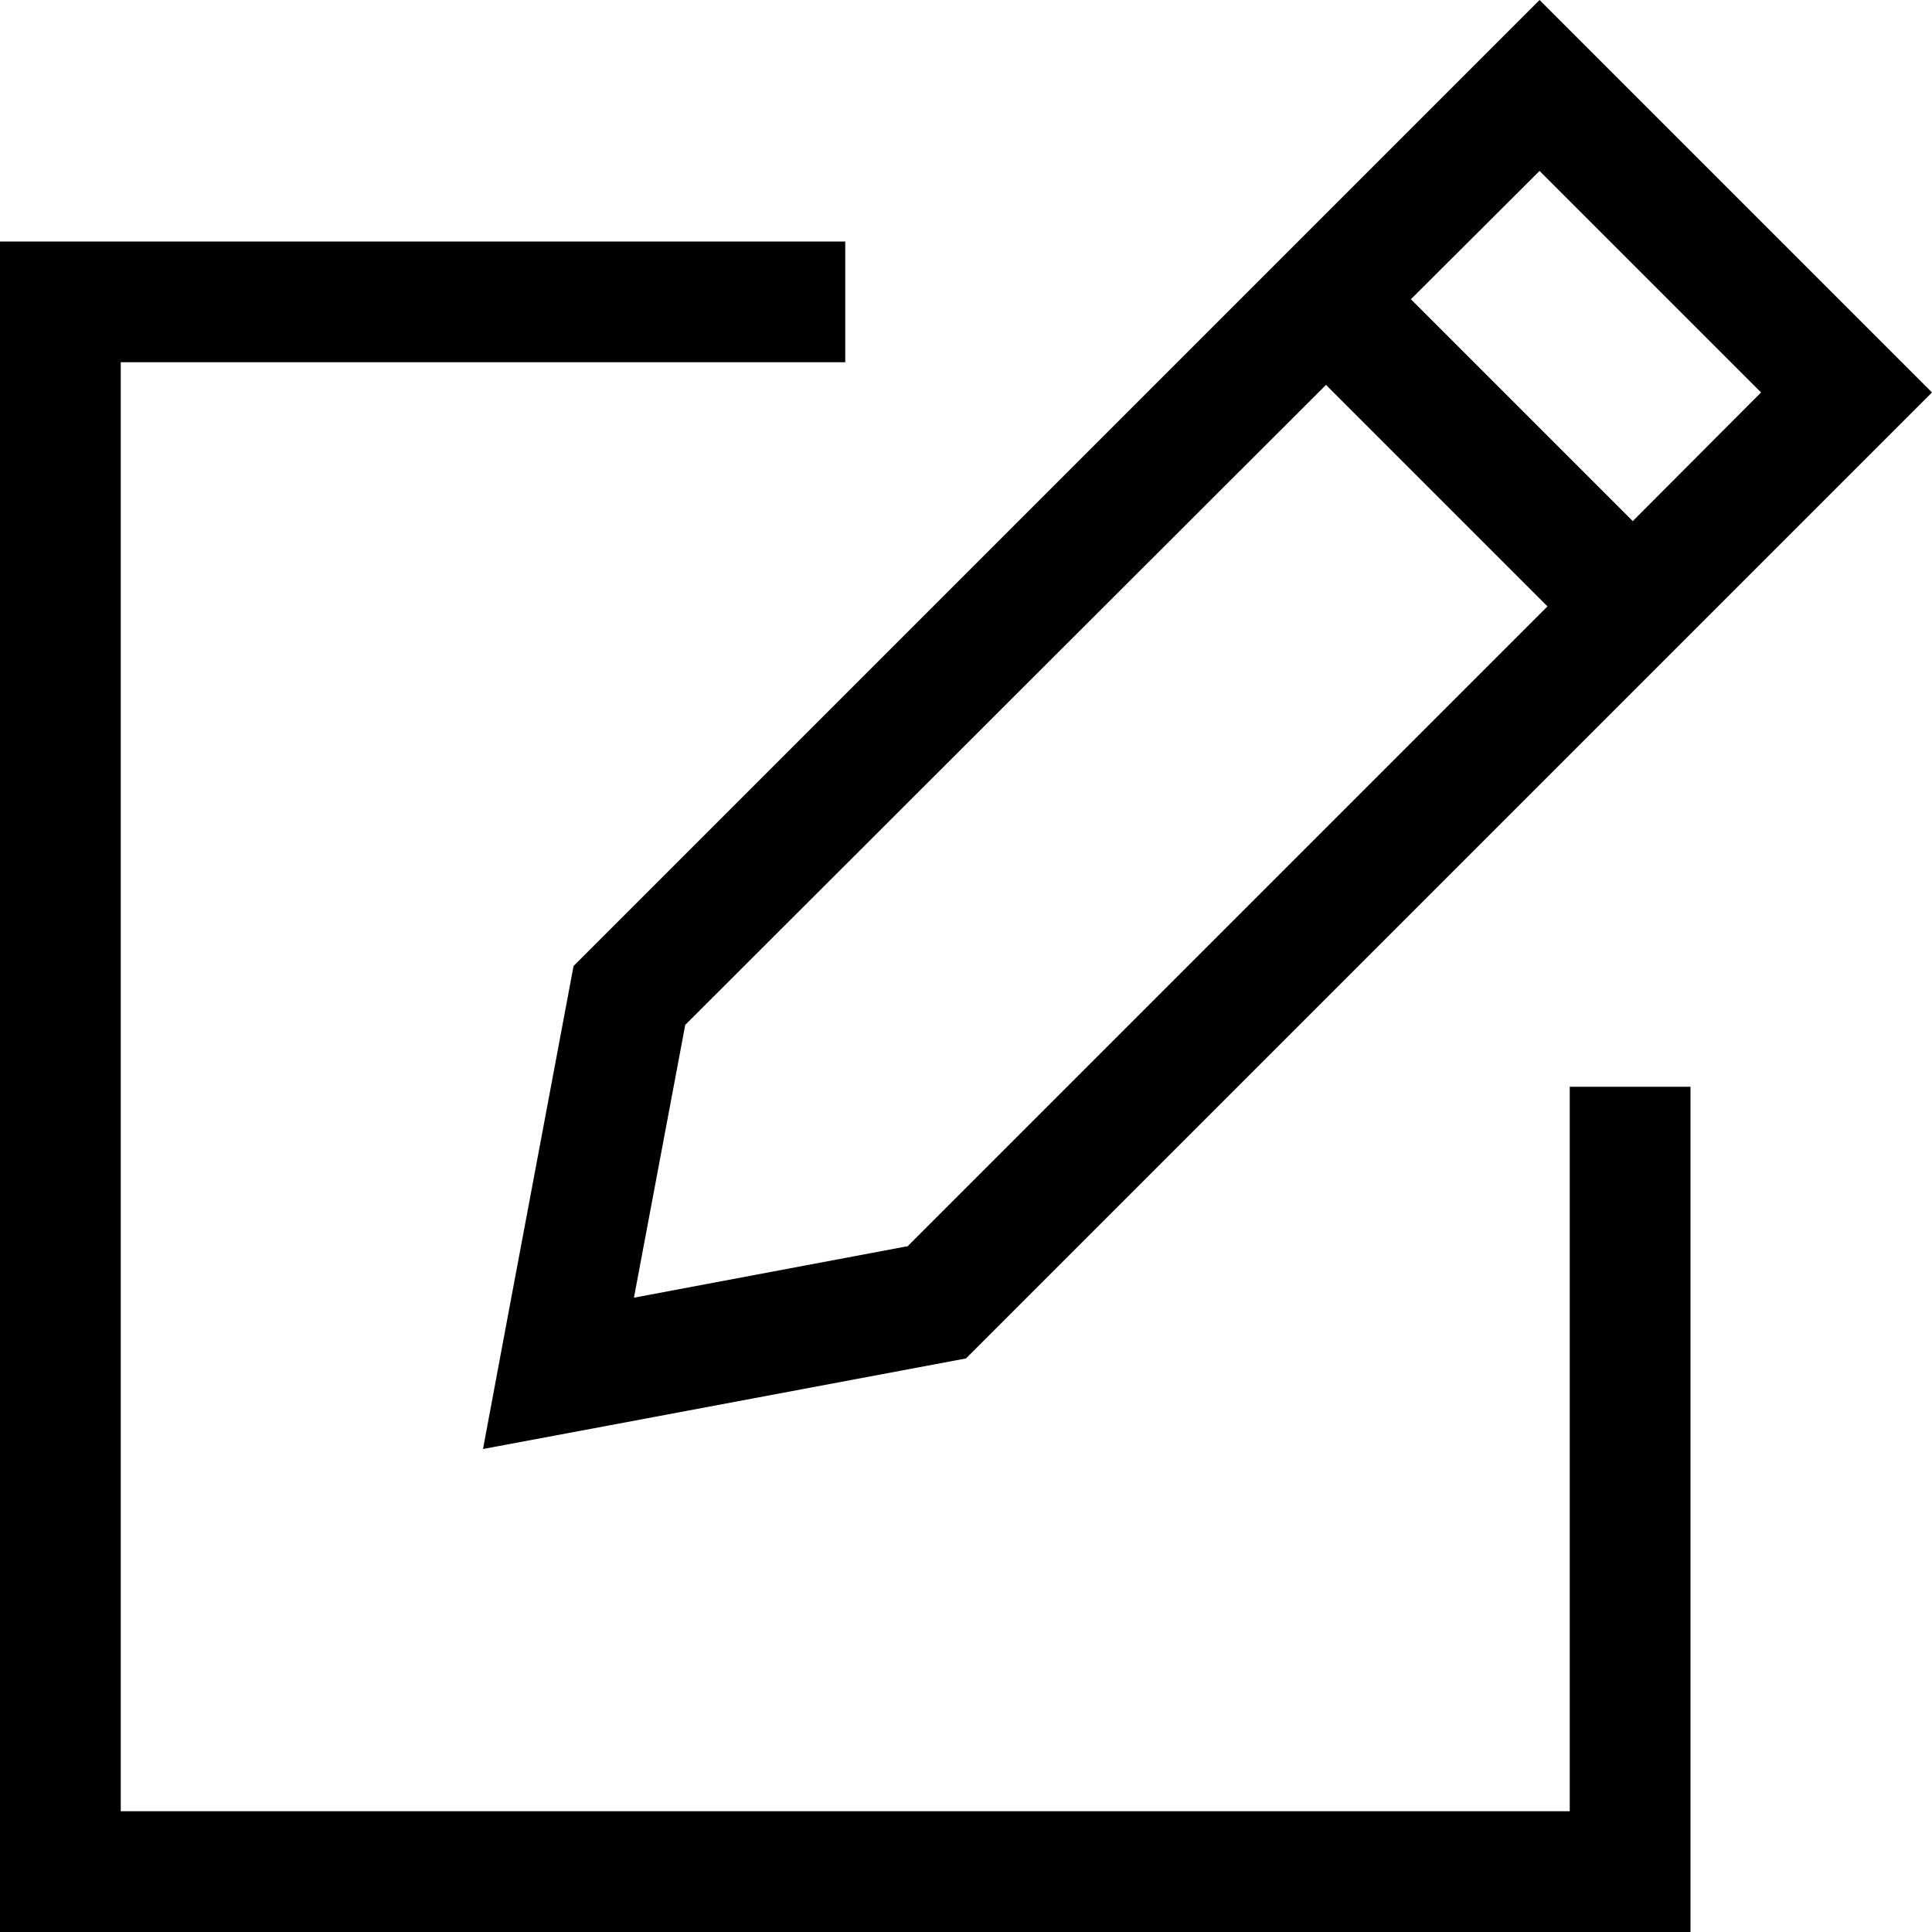
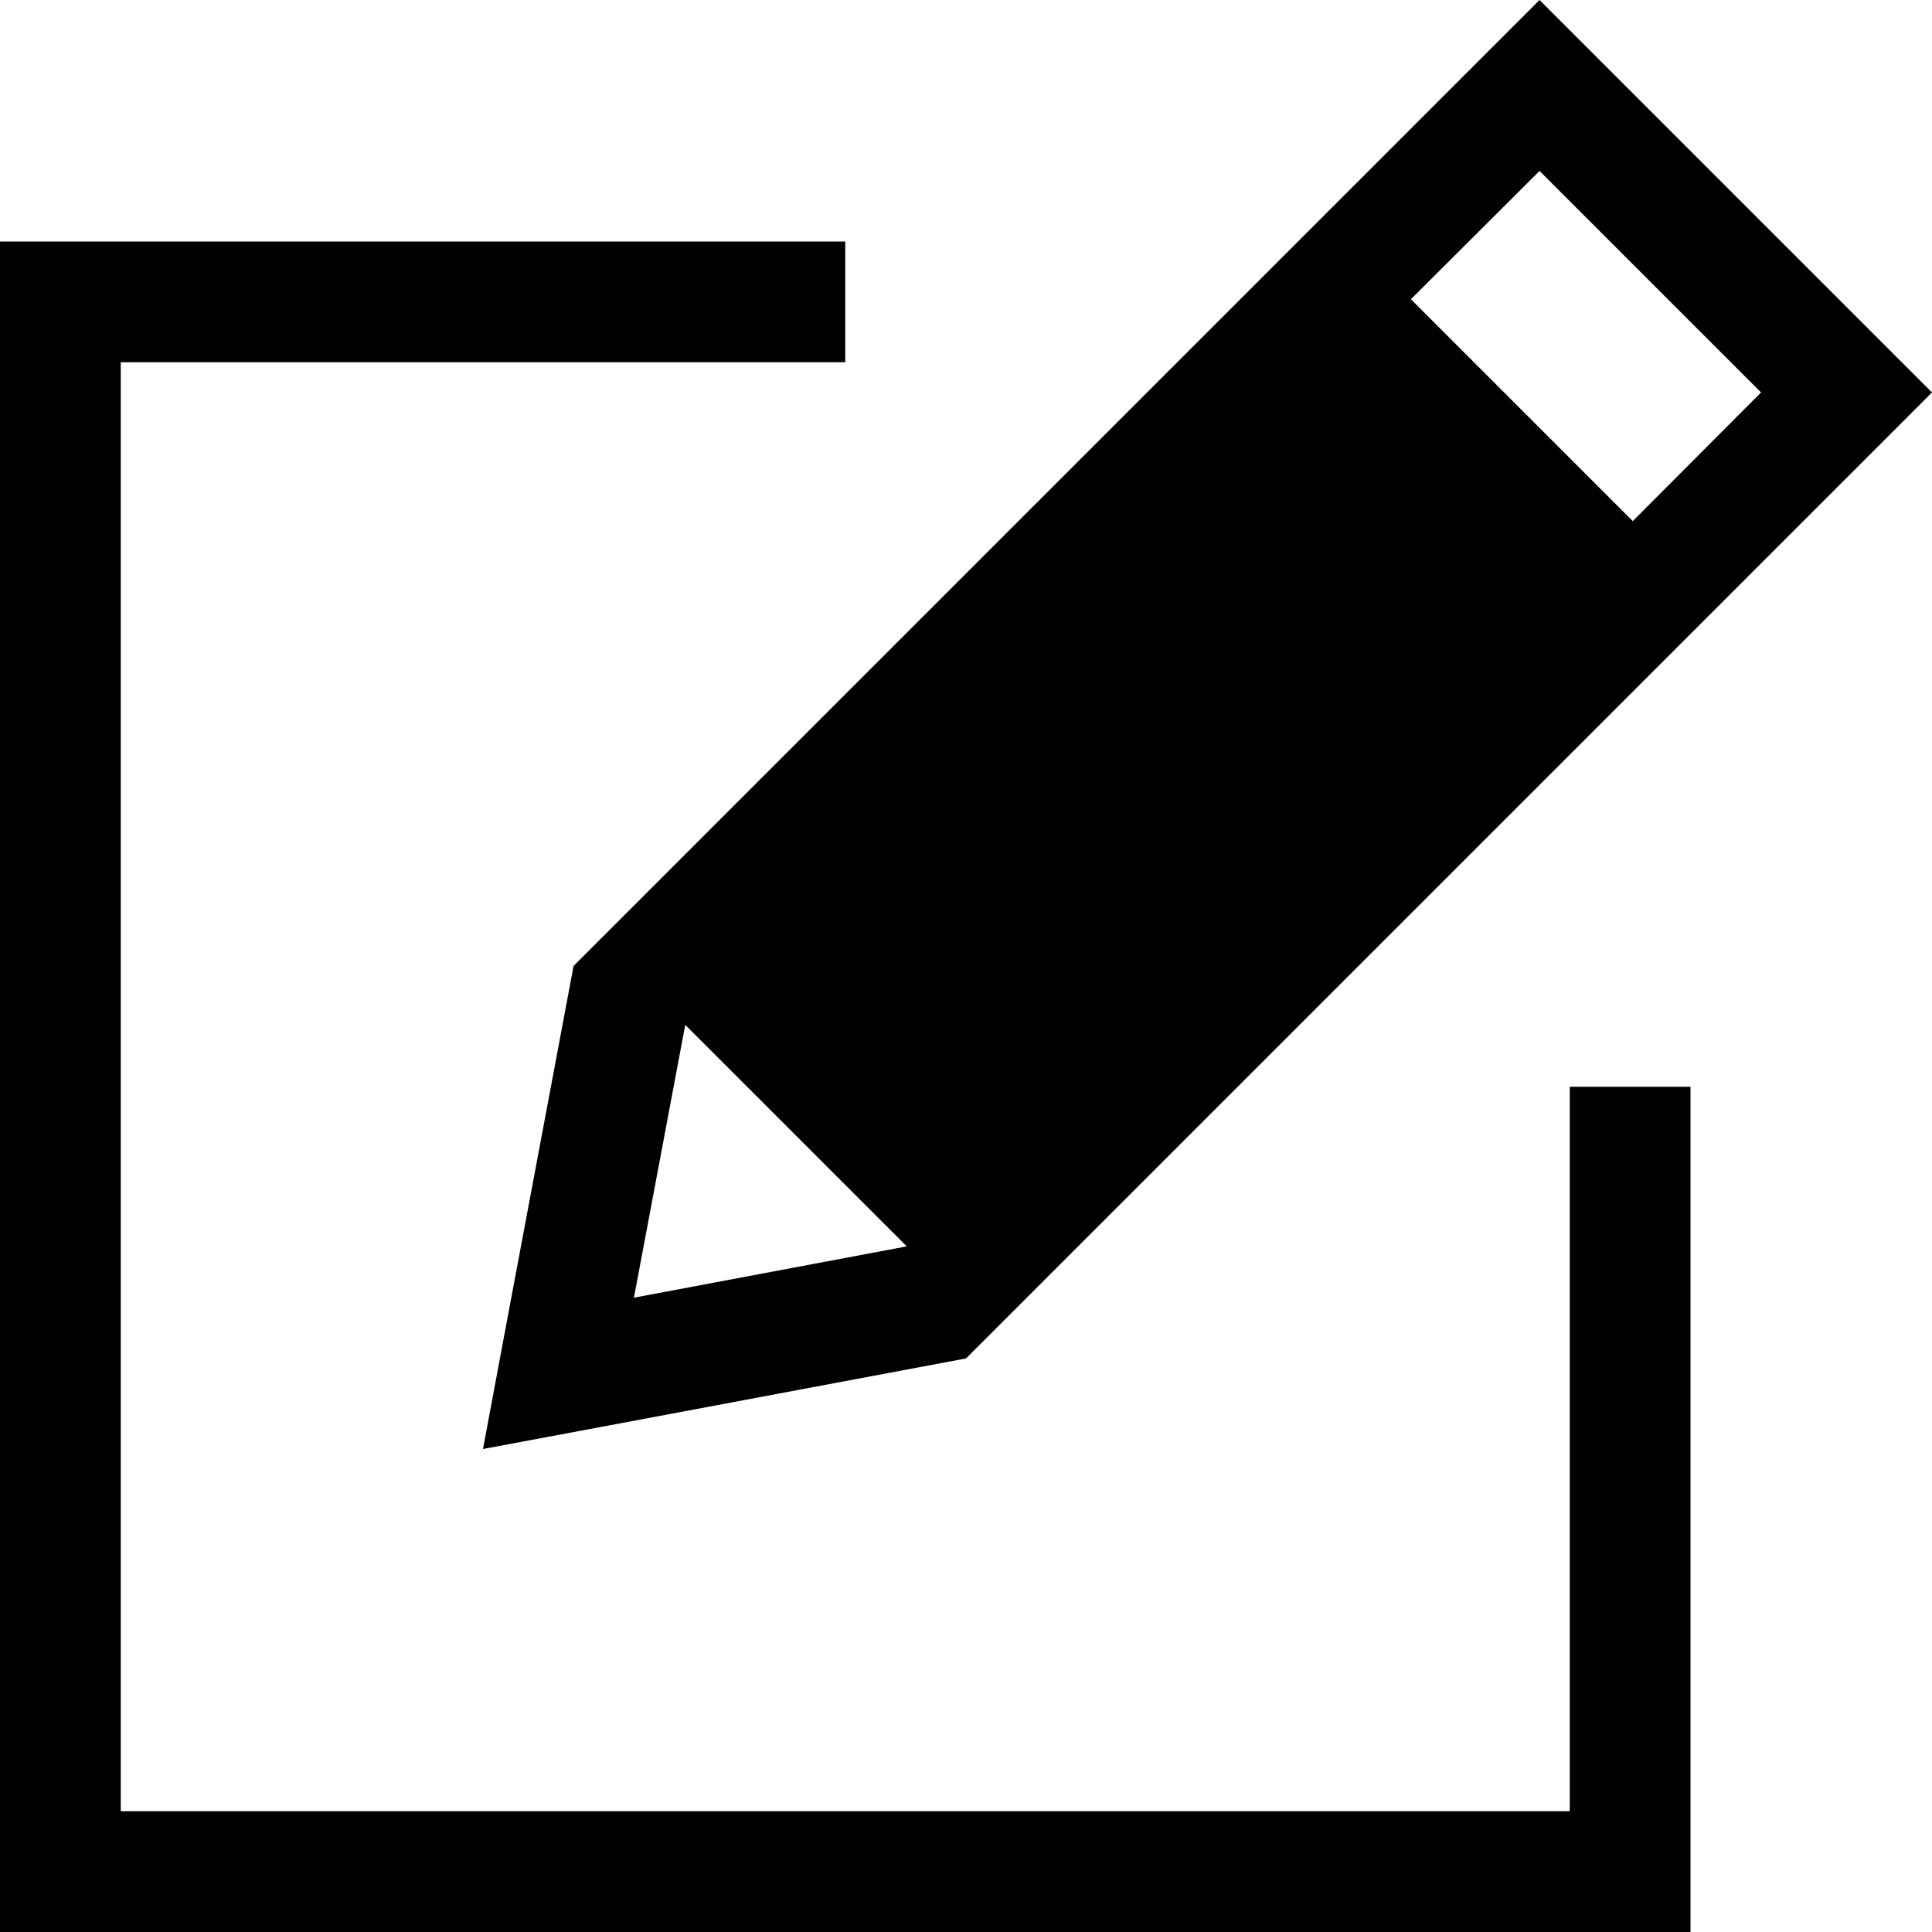
<svg xmlns="http://www.w3.org/2000/svg" viewBox="0 0 512 512">
-   <path d="M128 384l6.3-33.7L152 256 385.4 22.6 408 0l22.6 22.6 58.7 58.7L512 104l-22.6 22.6L256 360l-94.3 17.7L128 384zm112.4-53.6L410.1 160.7l-58.7-58.7L181.6 271.6l-13.6 72.3 72.3-13.6zM432.7 138.1L466.7 104 408 45.3 373.9 79.3l58.7 58.7zM0 64l16 0 192 0 16 0 0 32-16 0L32 96l0 384 384 0 0-176 0-16 32 0 0 16 0 192 0 16-16 0L16 512 0 512l0-16L0 80 0 64z" />
+   <path d="M128 384l6.3-33.7L152 256 385.4 22.6 408 0l22.6 22.6 58.7 58.7L512 104l-22.6 22.6L256 360l-94.3 17.7L128 384zm112.4-53.6l-58.7-58.7L181.6 271.6l-13.6 72.3 72.3-13.6zM432.7 138.1L466.7 104 408 45.3 373.9 79.3l58.7 58.7zM0 64l16 0 192 0 16 0 0 32-16 0L32 96l0 384 384 0 0-176 0-16 32 0 0 16 0 192 0 16-16 0L16 512 0 512l0-16L0 80 0 64z" />
</svg>